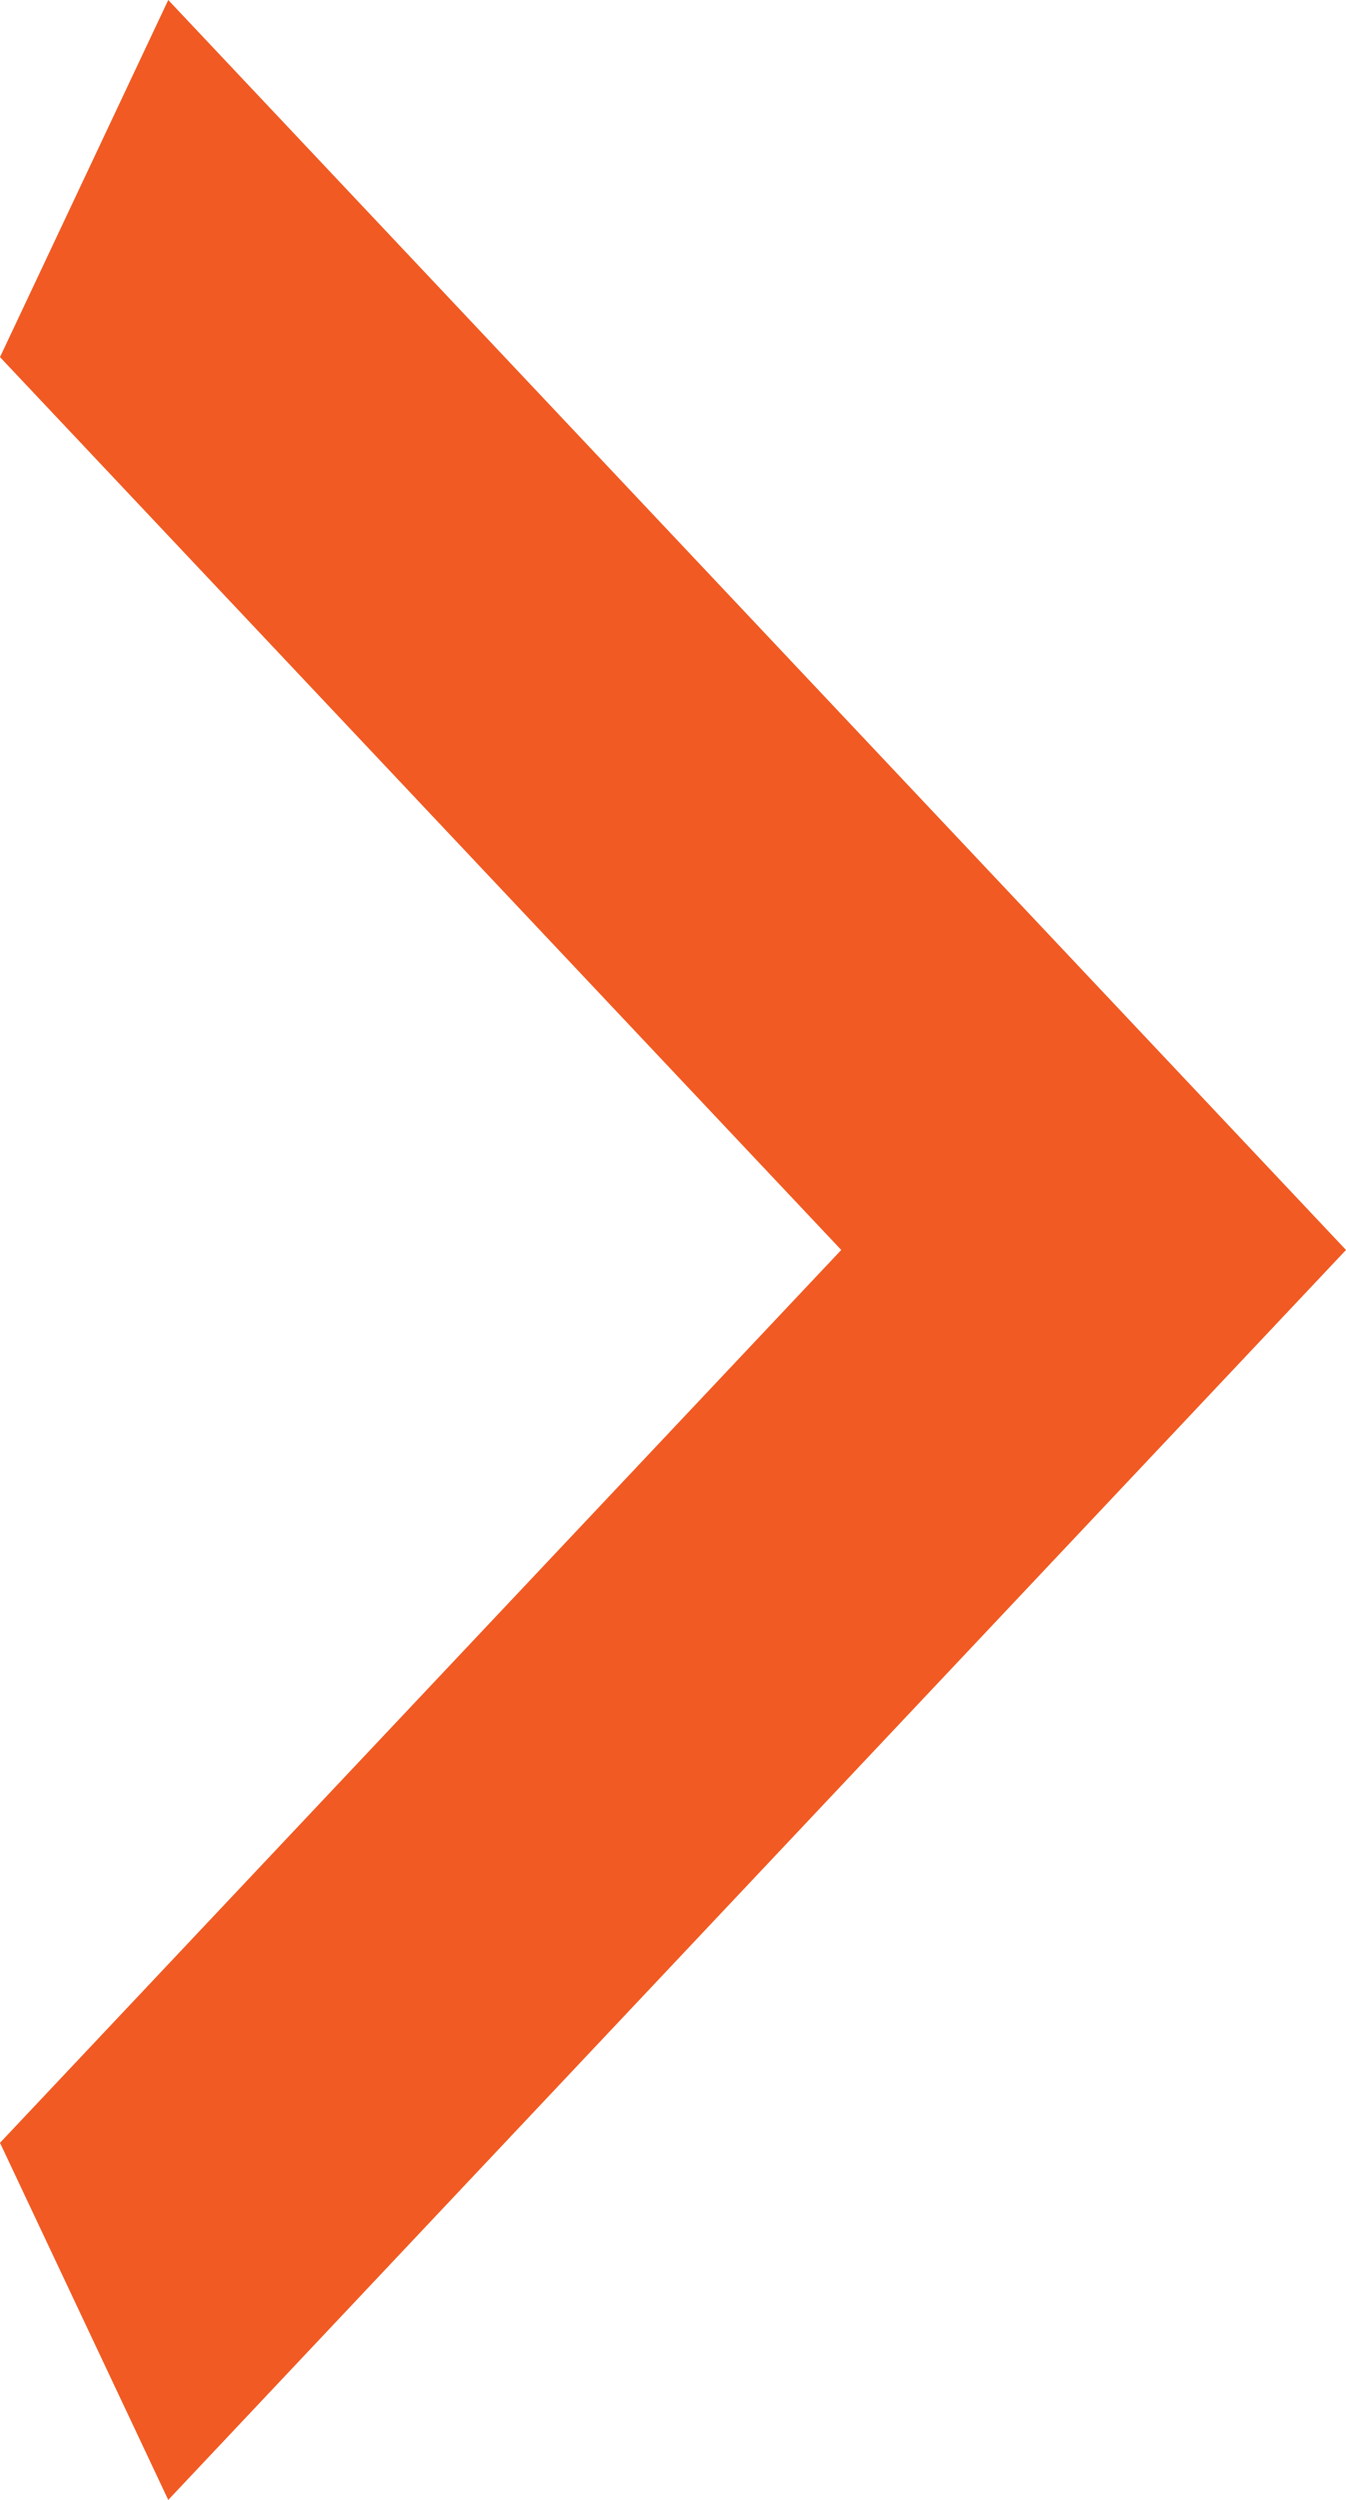
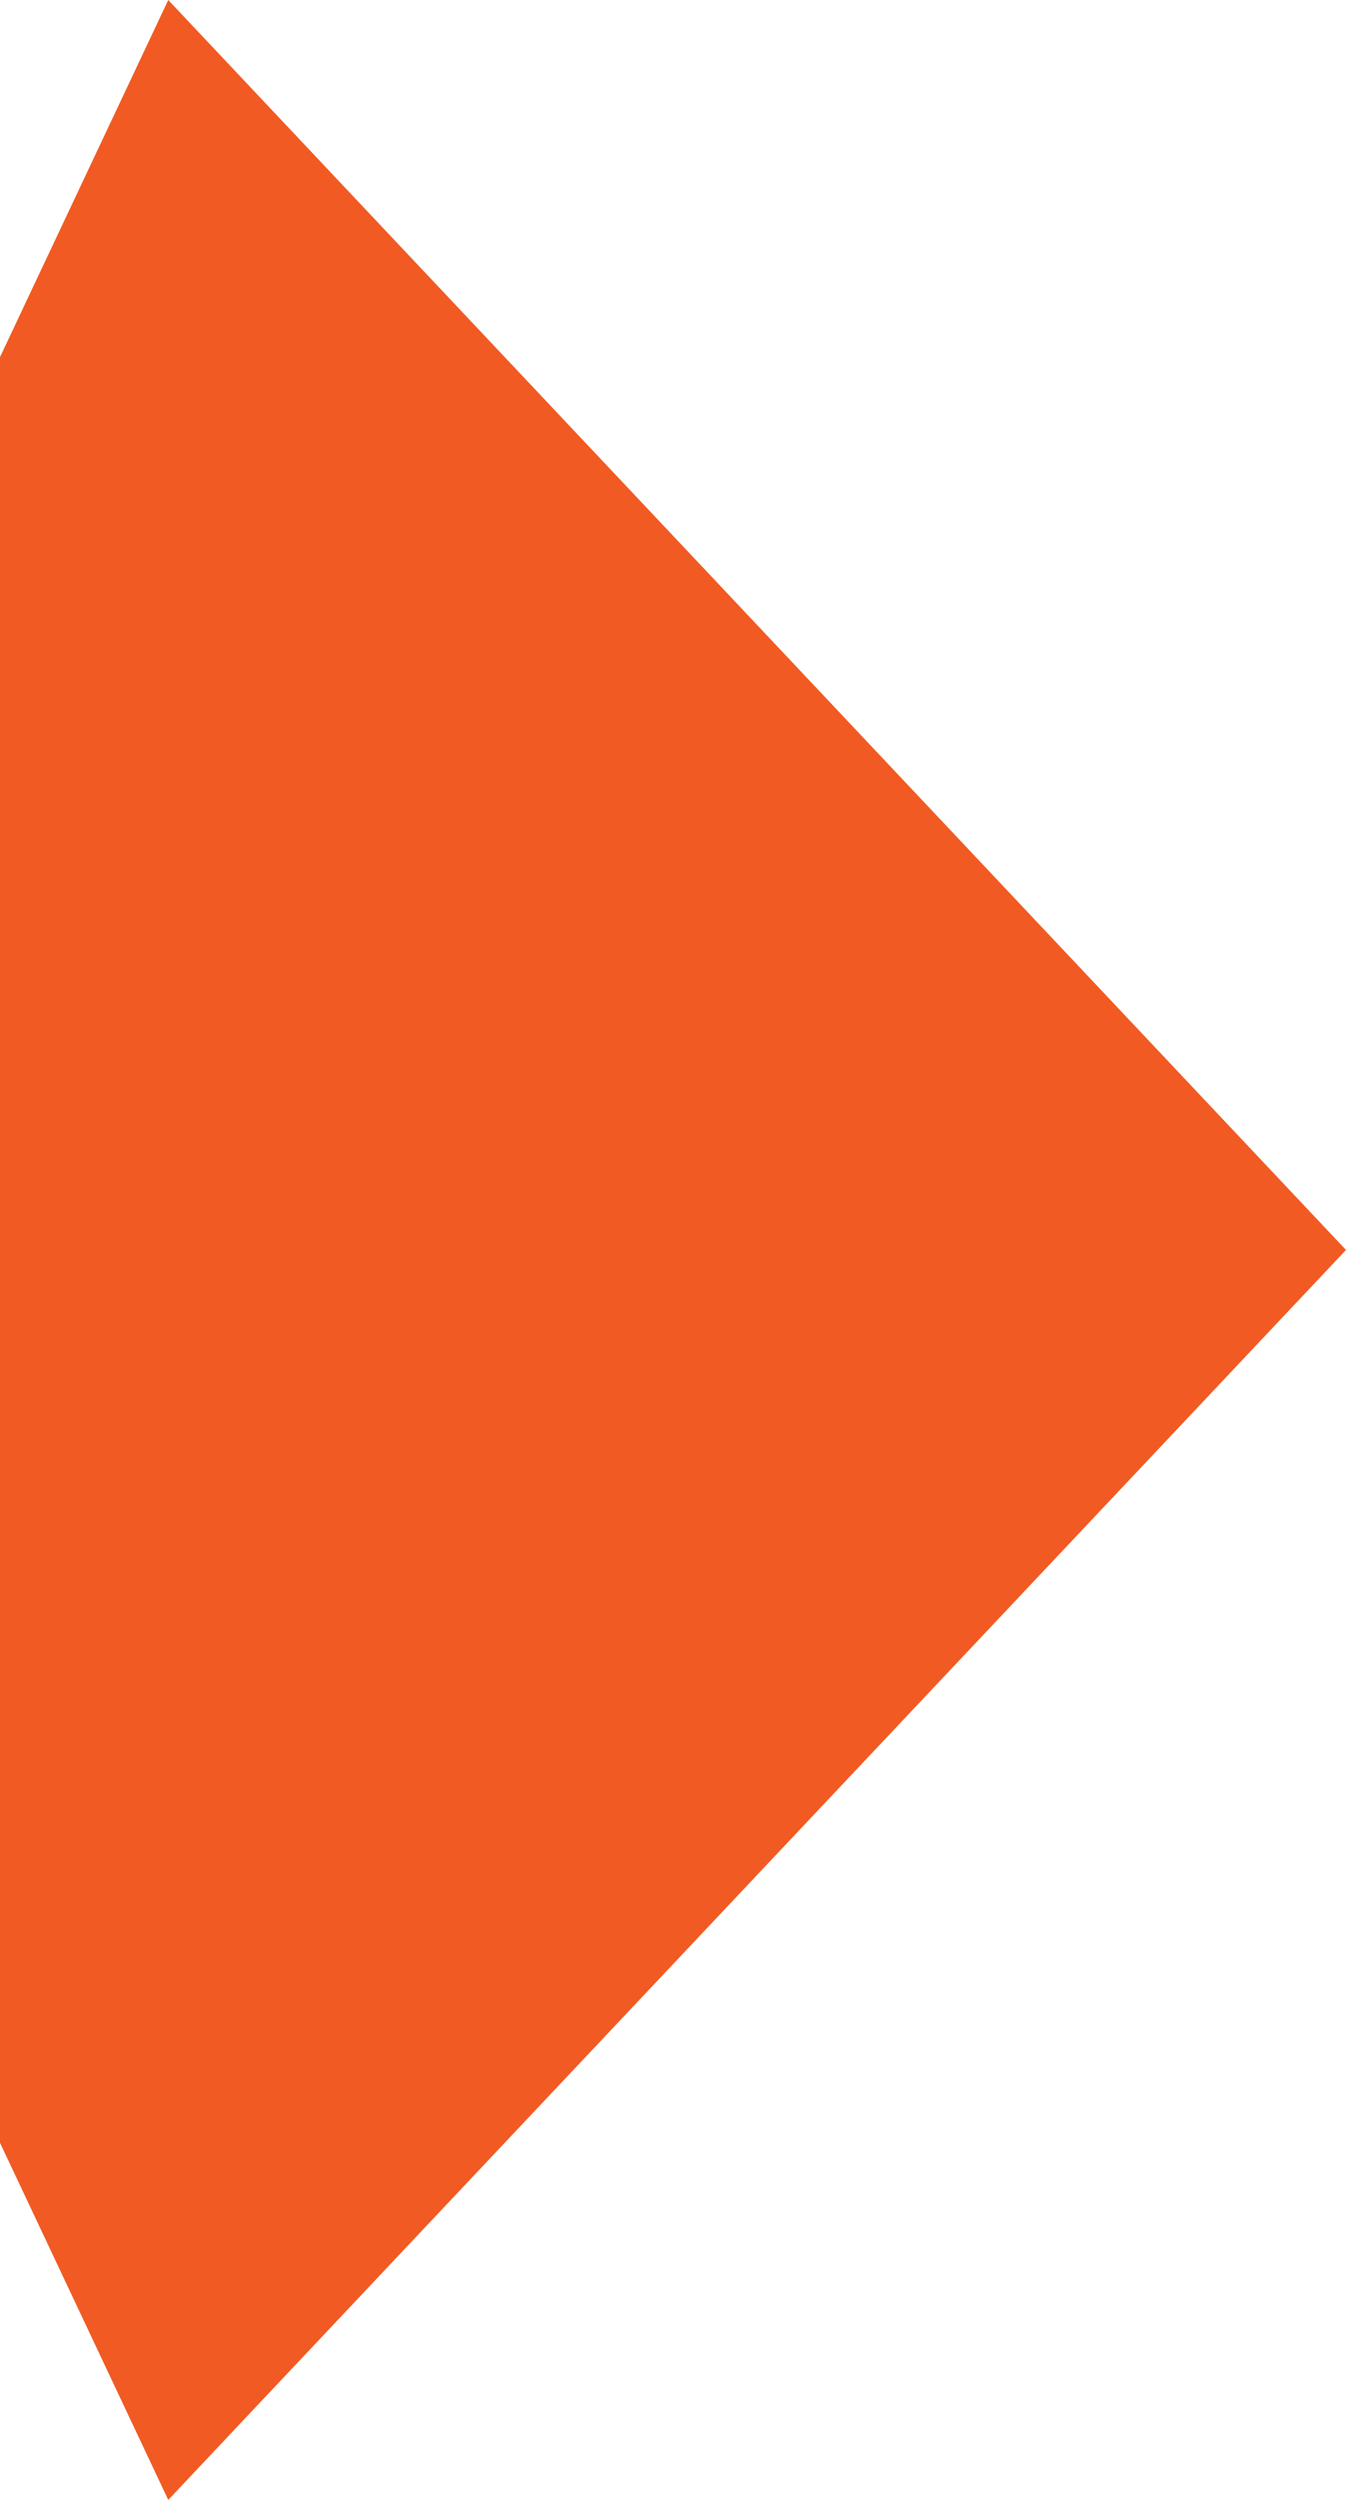
<svg xmlns="http://www.w3.org/2000/svg" width="14" height="26" viewBox="0 0 14 26" fill="none">
-   <path d="M3.26888e-07 22.286L8.75 13L5.44814e-08 3.714L1.75 0L14 13L1.75 26L3.26888e-07 22.286Z" fill="#F15A22" />
+   <path d="M3.26888e-07 22.286L5.44814e-08 3.714L1.75 0L14 13L1.75 26L3.26888e-07 22.286Z" fill="#F15A22" />
</svg>